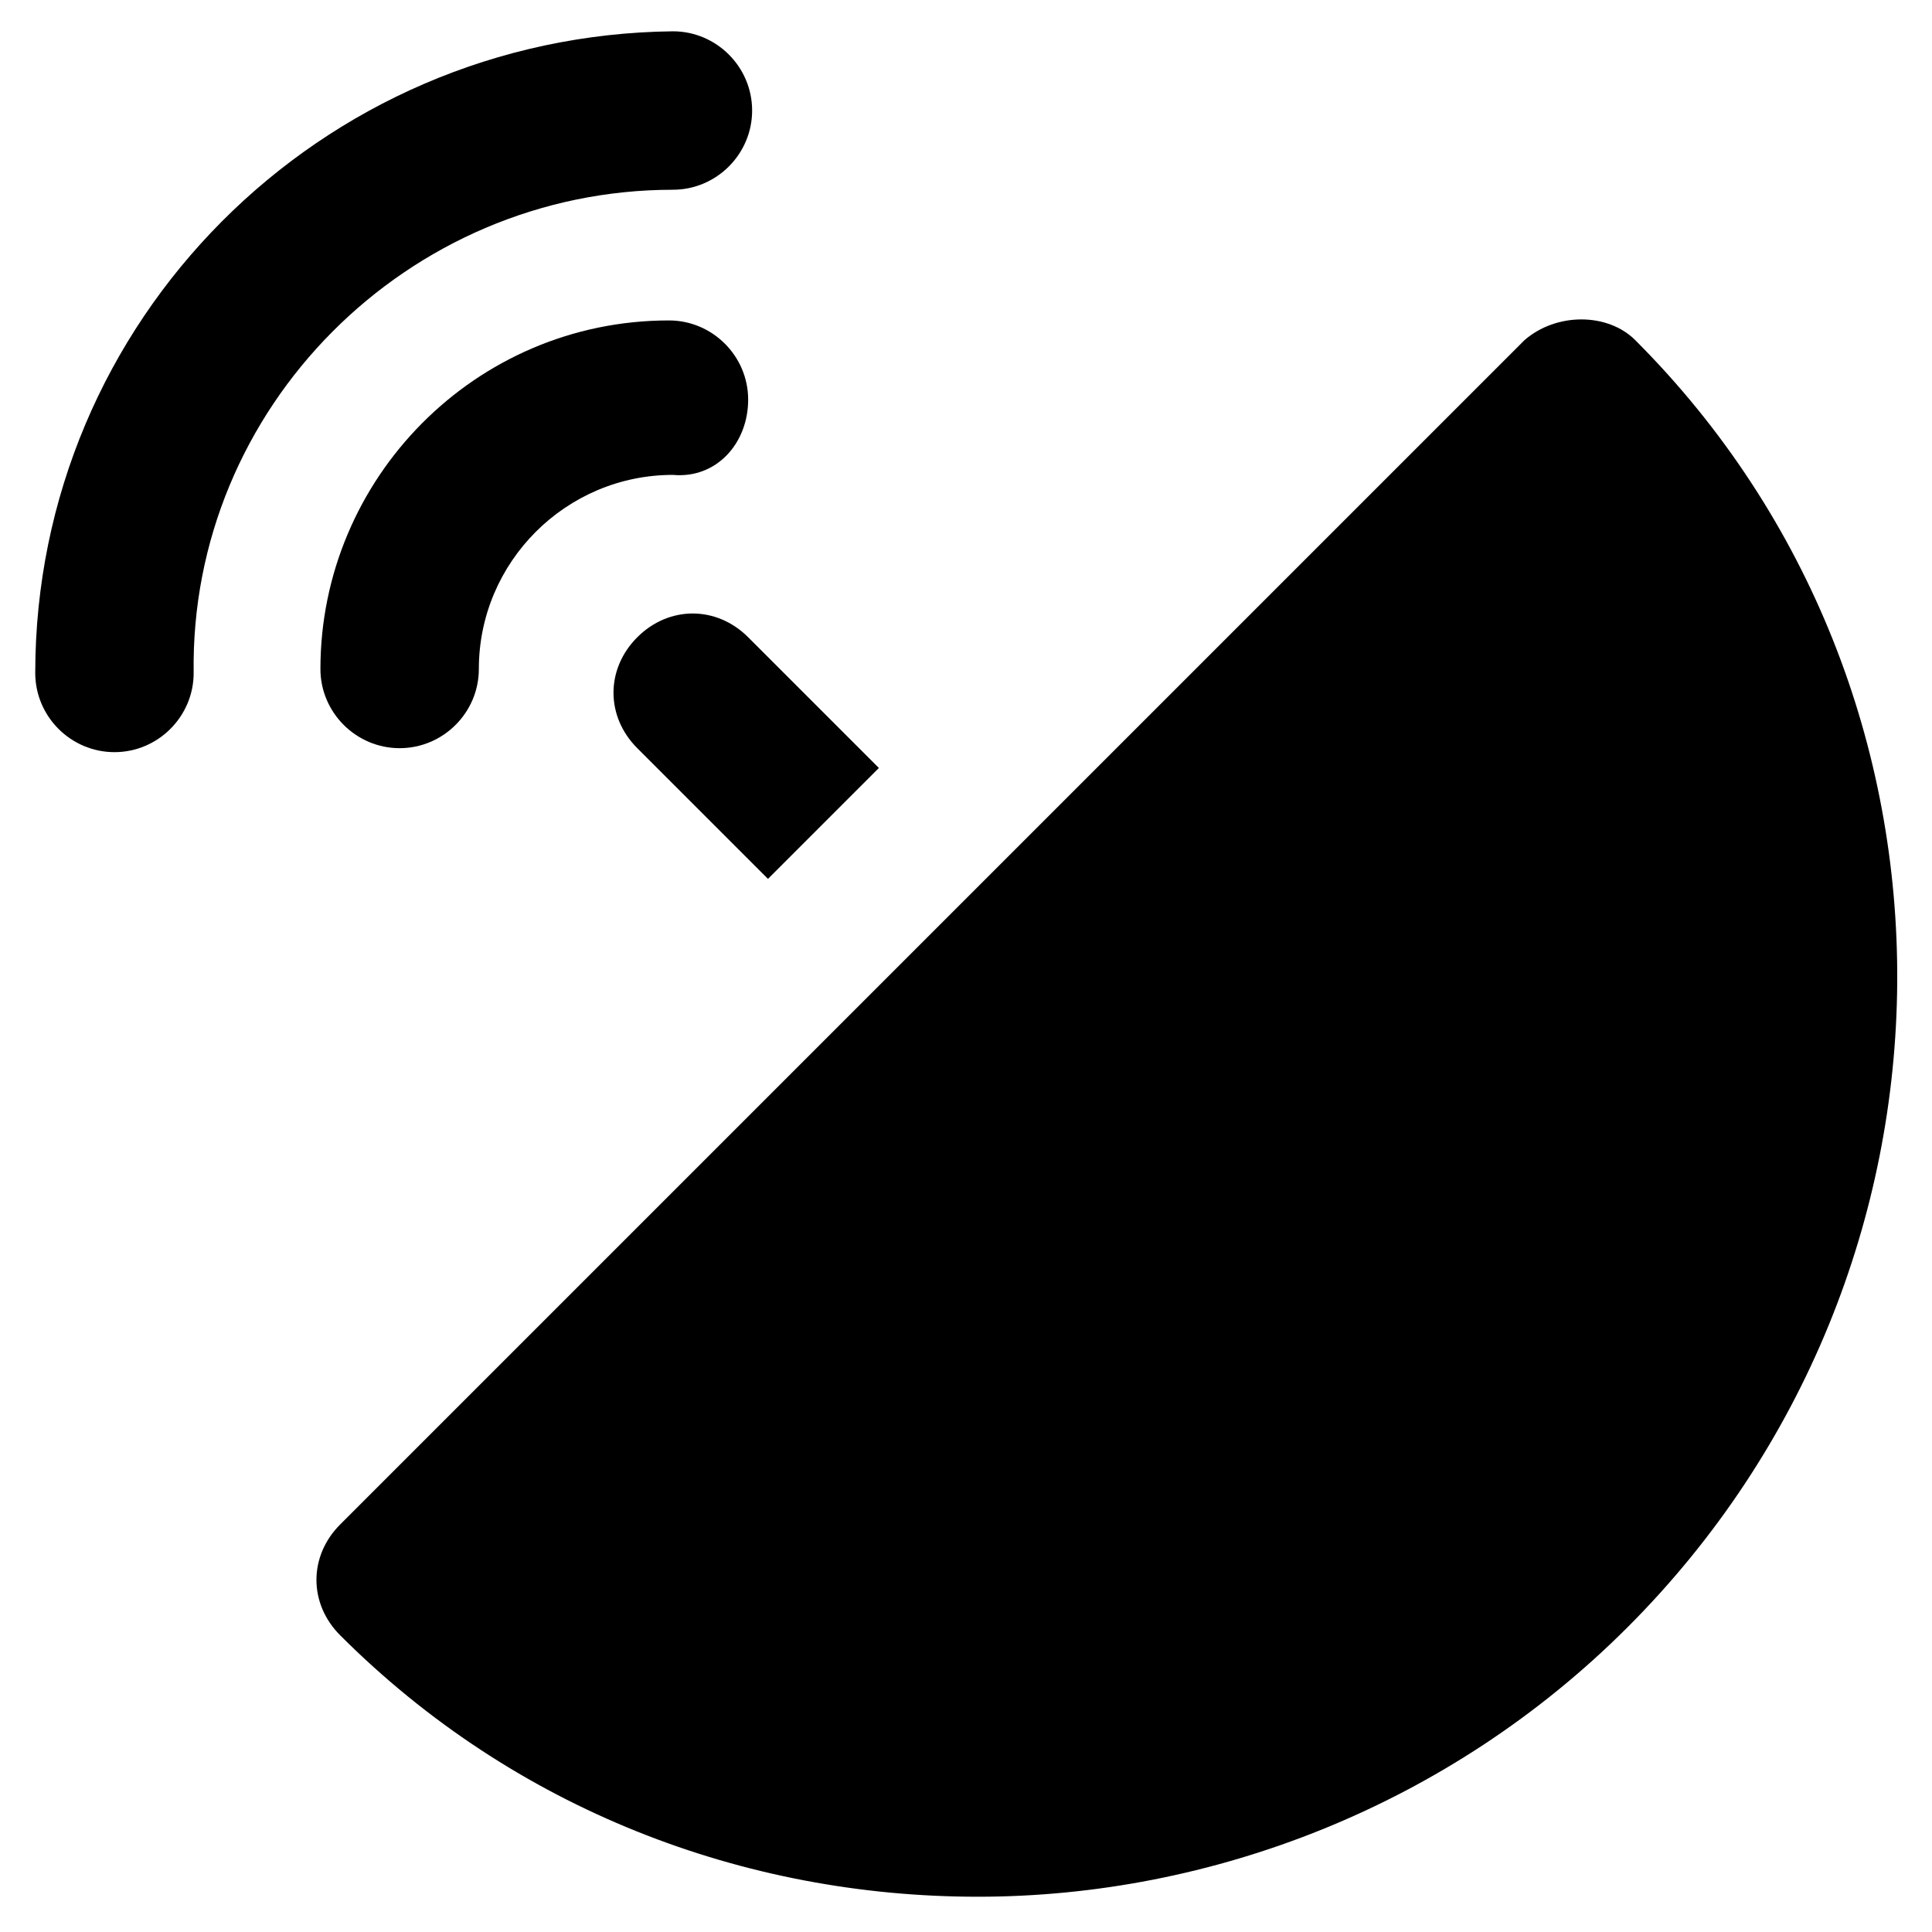
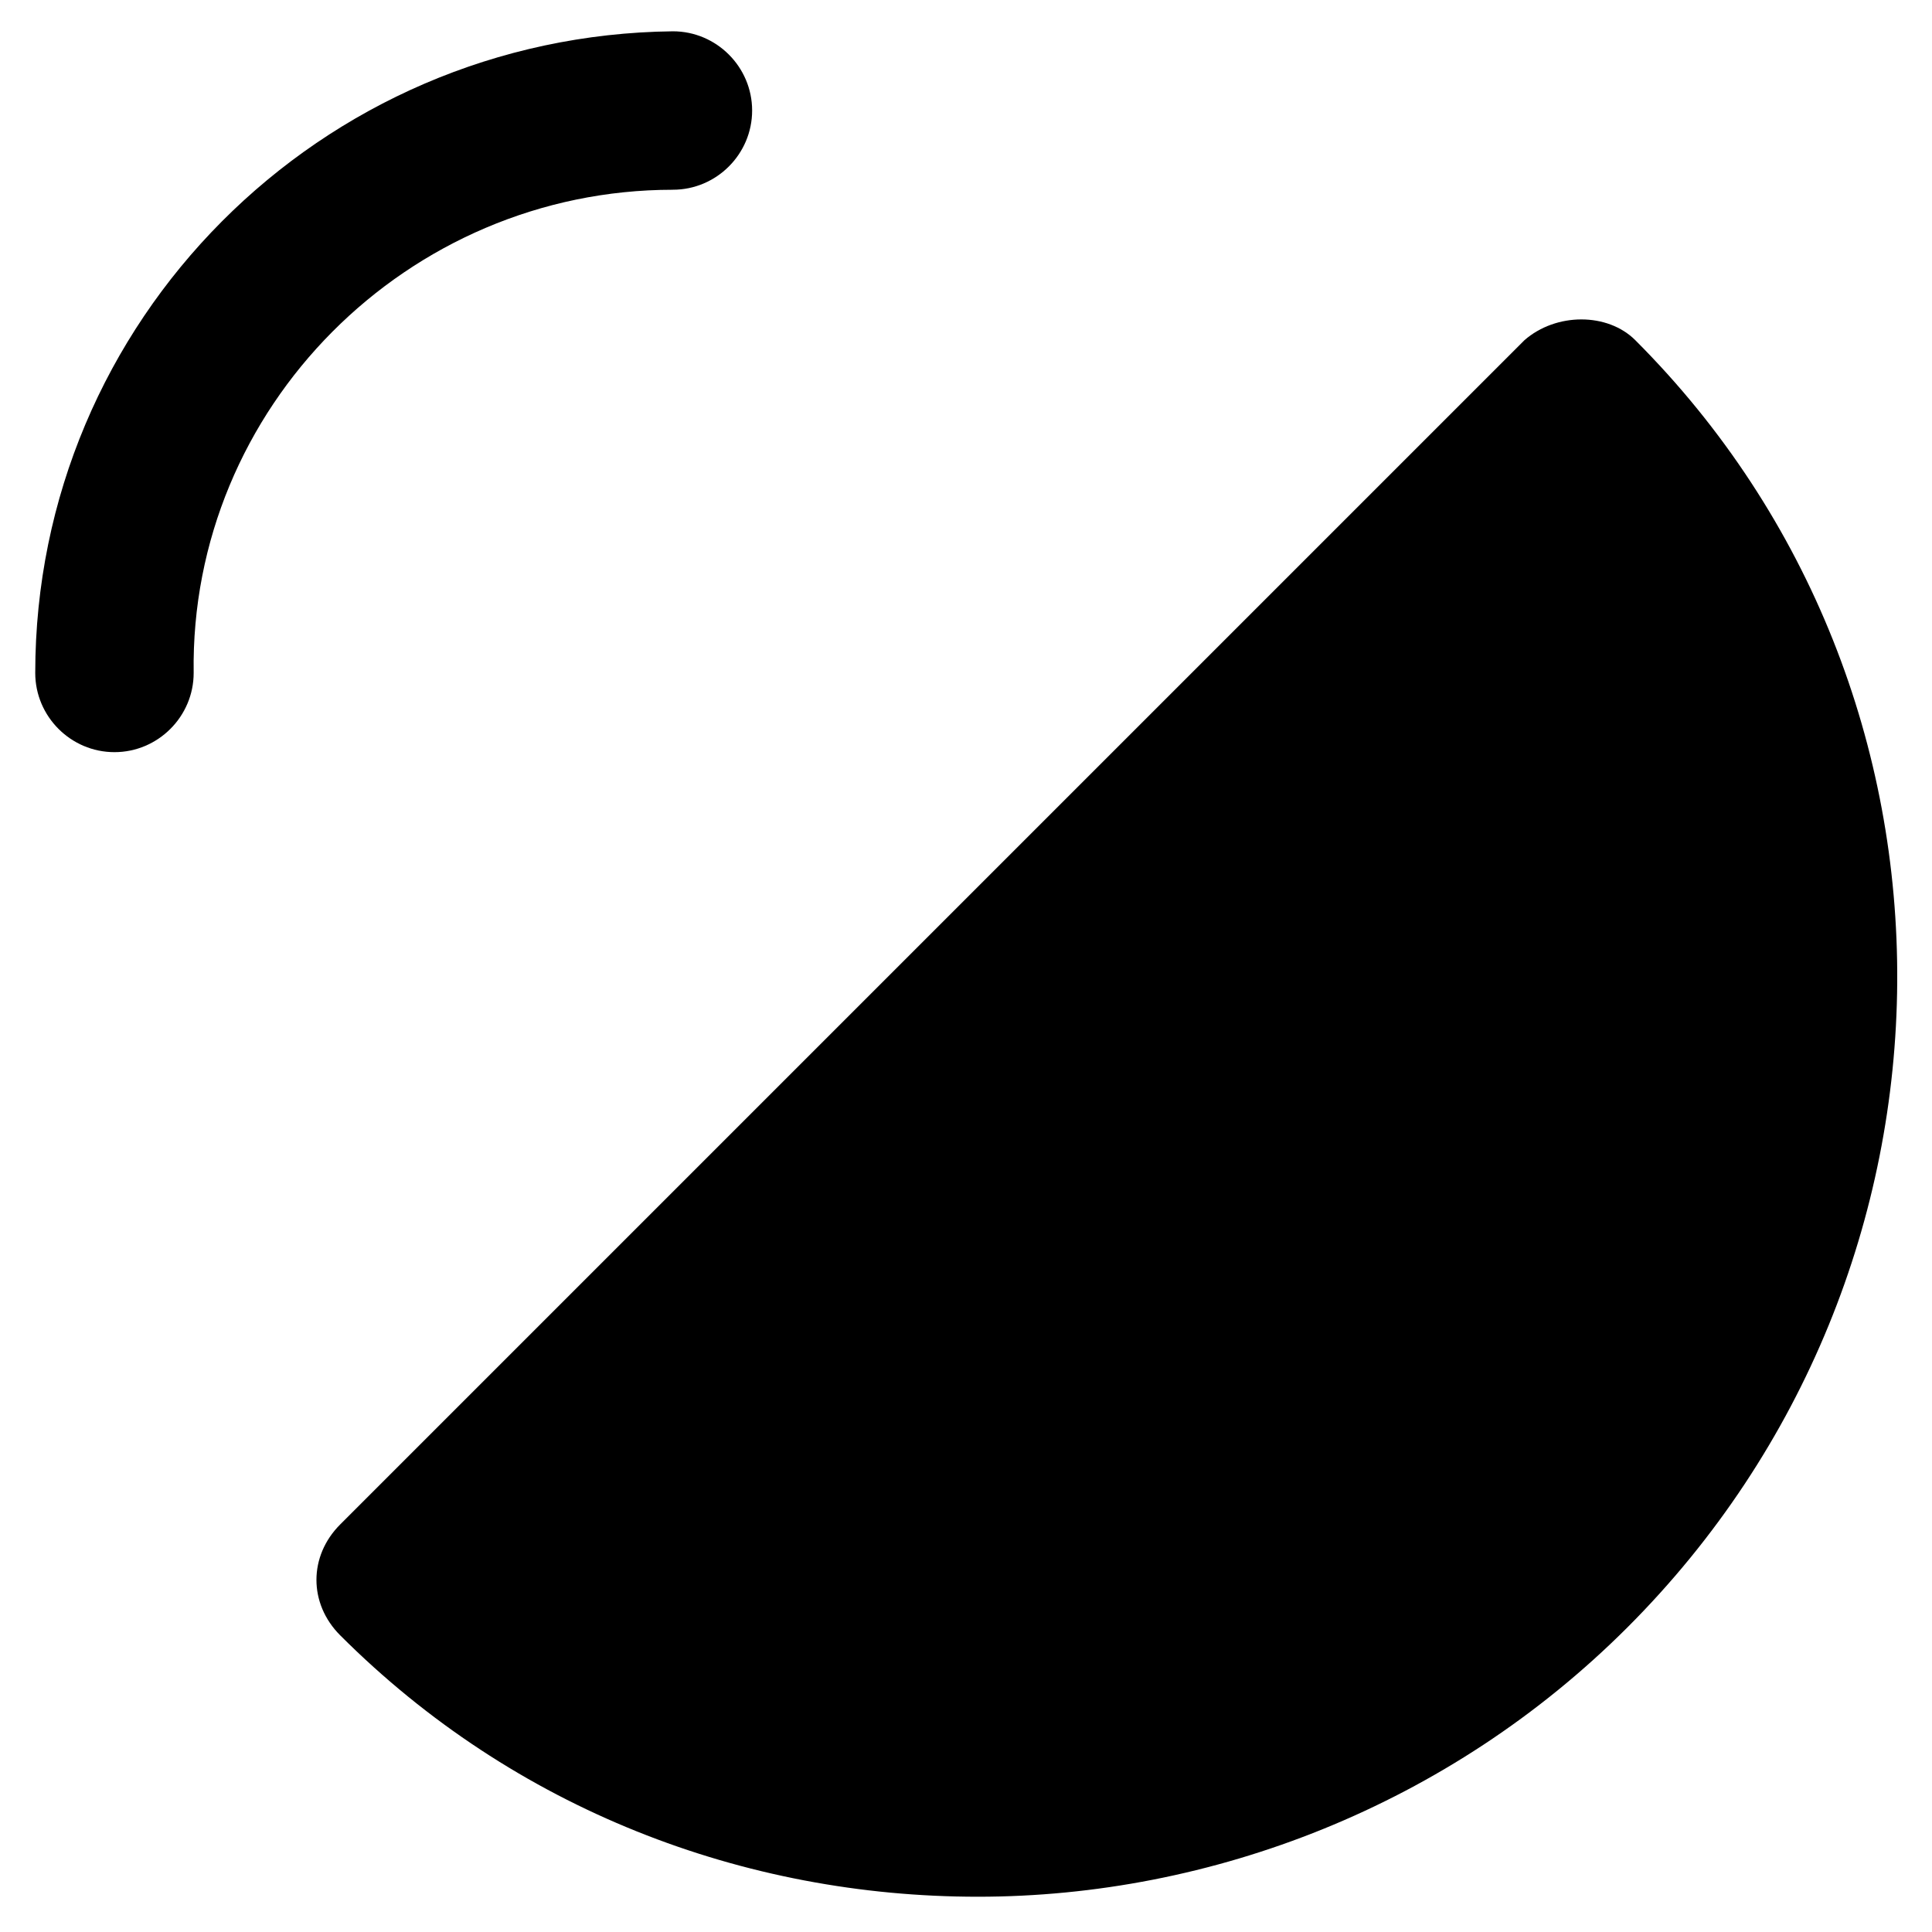
<svg xmlns="http://www.w3.org/2000/svg" fill="#000000" width="800px" height="800px" version="1.1" viewBox="144 144 512 512">
  <g>
    <path d="m577.38 234.16c-7.348-7.348-20.992-7.348-29.391 0l-313.83 313.83c-4.199 4.199-6.297 9.445-6.297 14.695 0 5.246 2.098 10.496 6.297 14.695 46.184 46.184 107.06 69.273 168.98 69.273s124.9-24.141 172.14-71.371c94.465-94.469 95.516-247.71 2.102-341.12z" />
    <path d="m322.33 194.28c11.547 0 20.992-9.445 20.992-20.992s-9.445-20.992-20.992-20.992c-93.414 1.047-168.99 76.621-168.99 170.04 0 11.547 9.445 20.992 20.992 20.992s20.992-9.445 20.992-20.992c-1.047-70.324 56.68-128.05 127-128.05z" />
-     <path d="m342.27 249.91c0-11.547-9.445-20.992-20.992-20.992-51.43 0-92.363 41.984-92.363 92.363 0 11.547 9.445 20.992 20.992 20.992s20.992-9.445 20.992-20.992c0-28.34 23.09-51.43 51.43-51.43 11.547 1.051 19.941-8.398 19.941-19.941z" />
-     <path d="m347.52 376.91 29.391-29.391-34.637-34.637c-8.398-8.398-20.992-8.398-29.391 0-8.398 8.398-8.398 20.992 0 29.391z" />
  </g>
</svg>